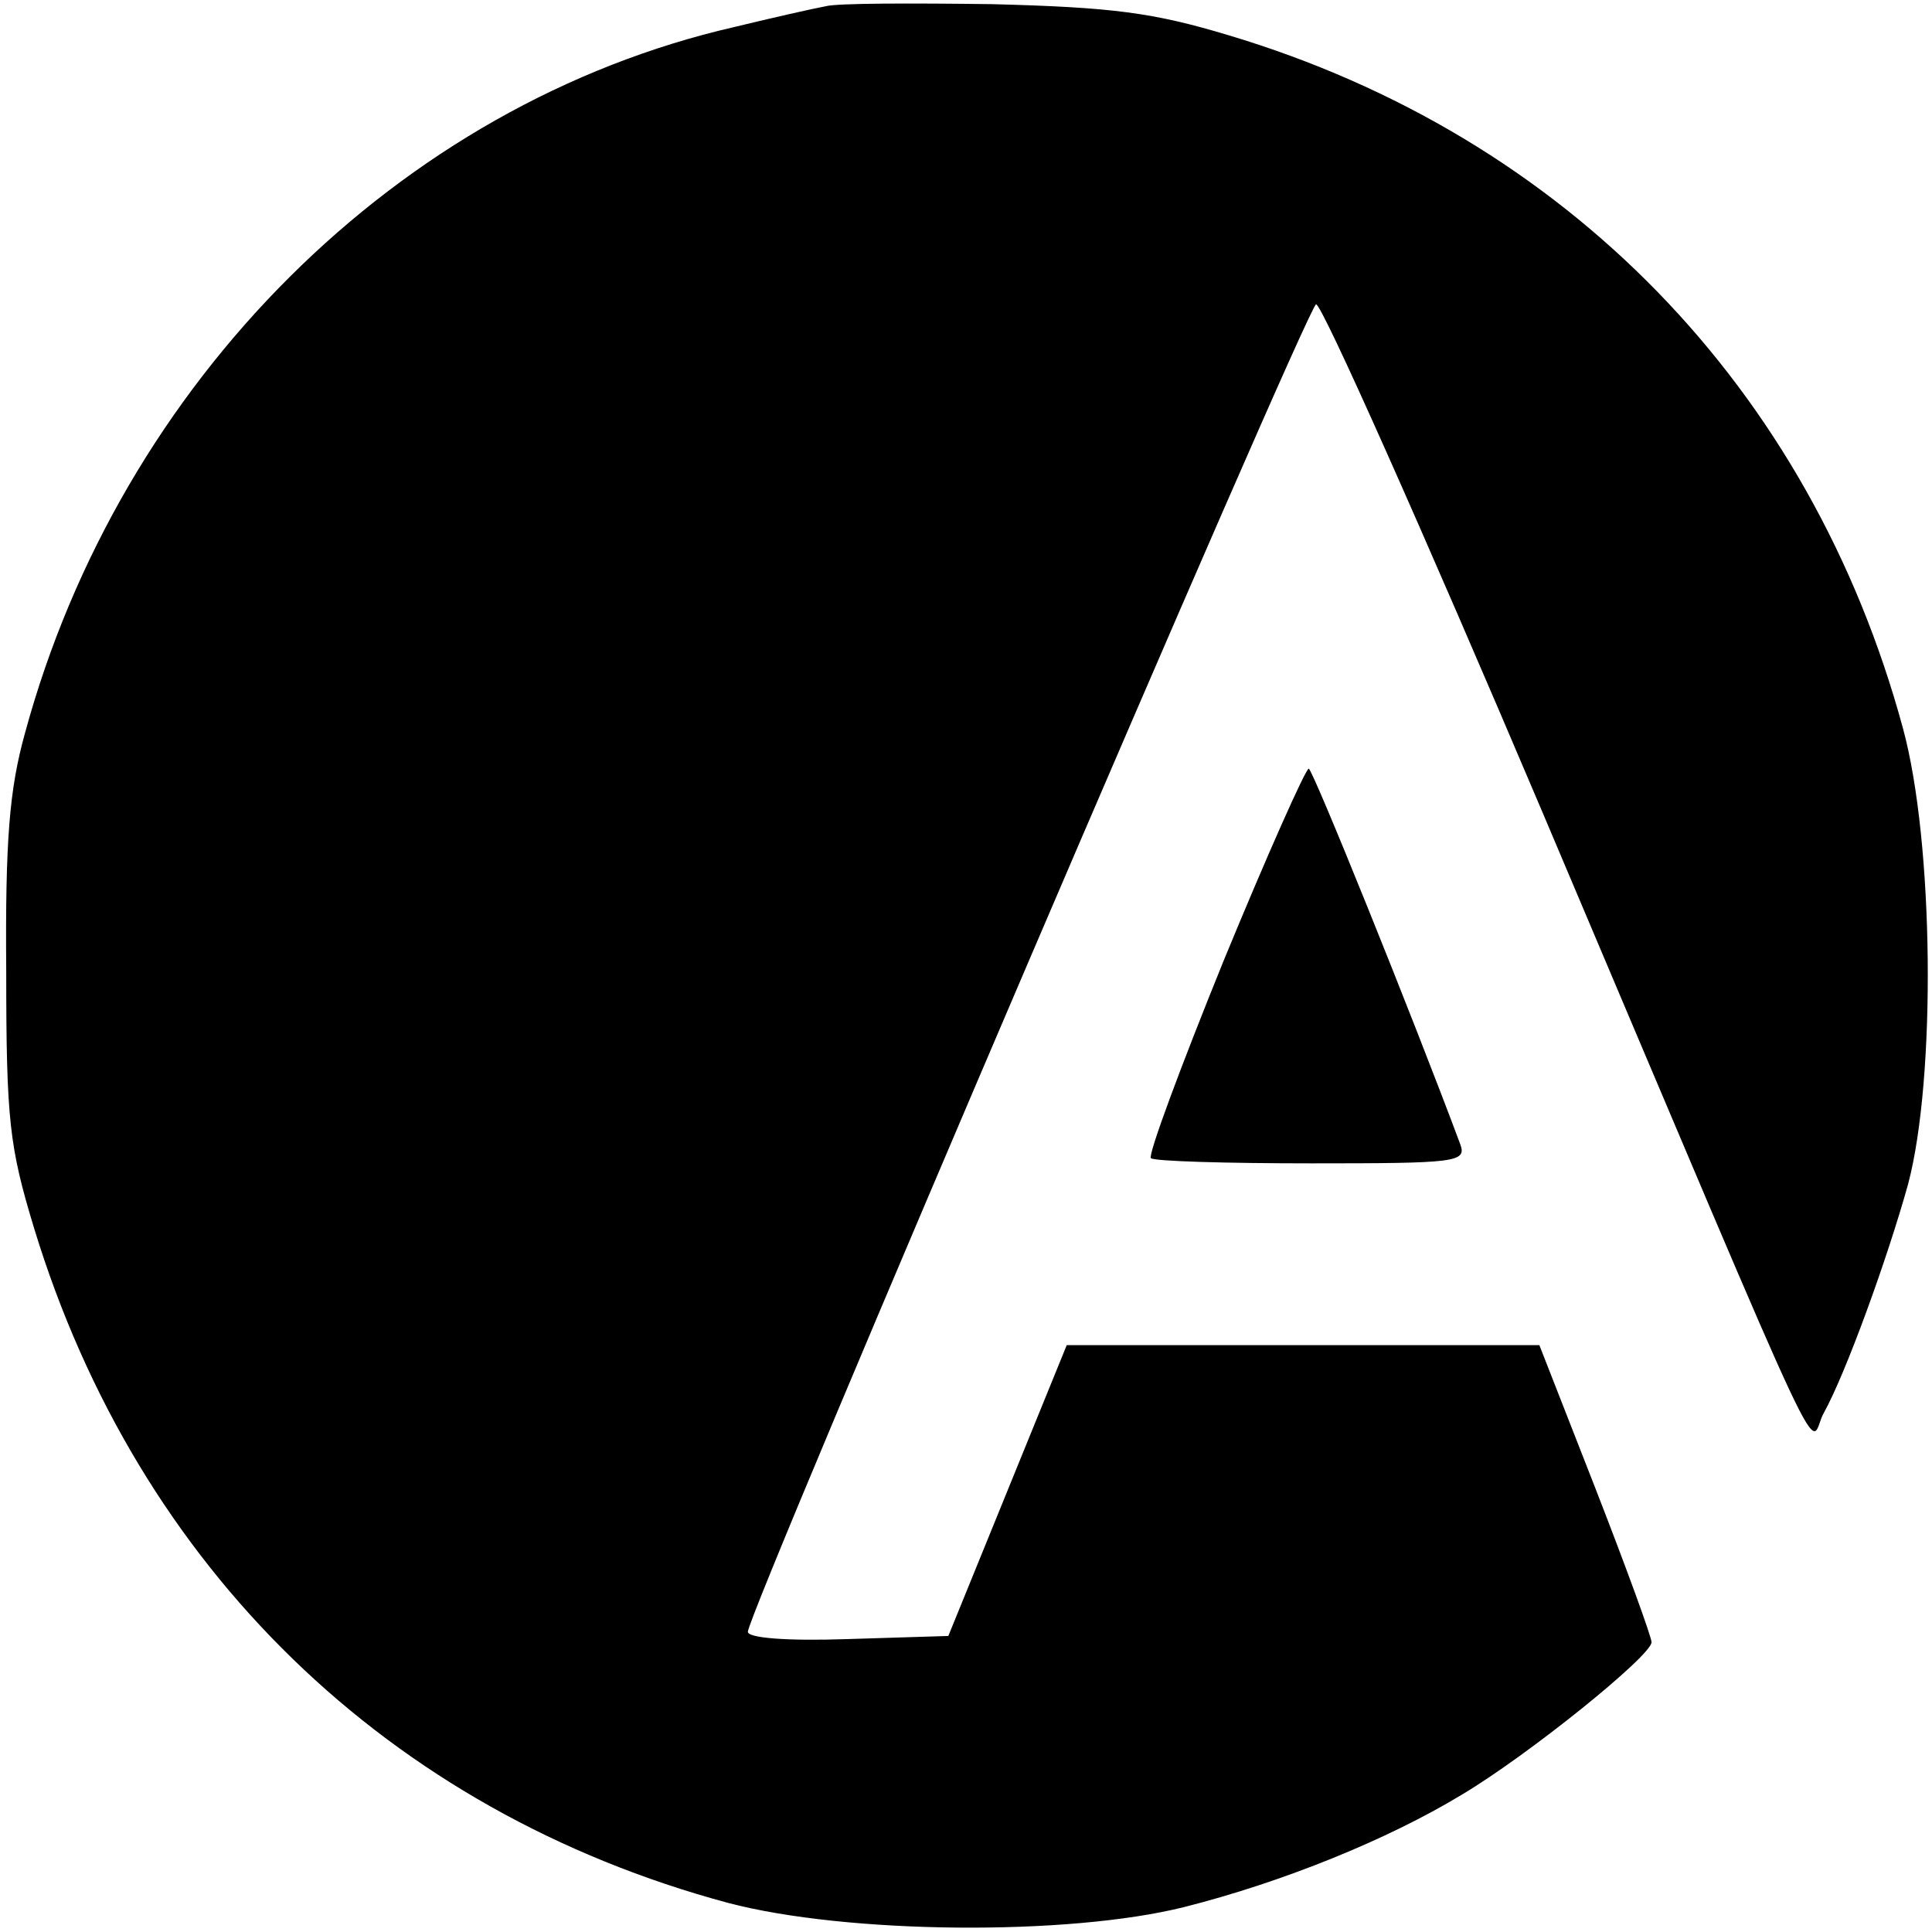
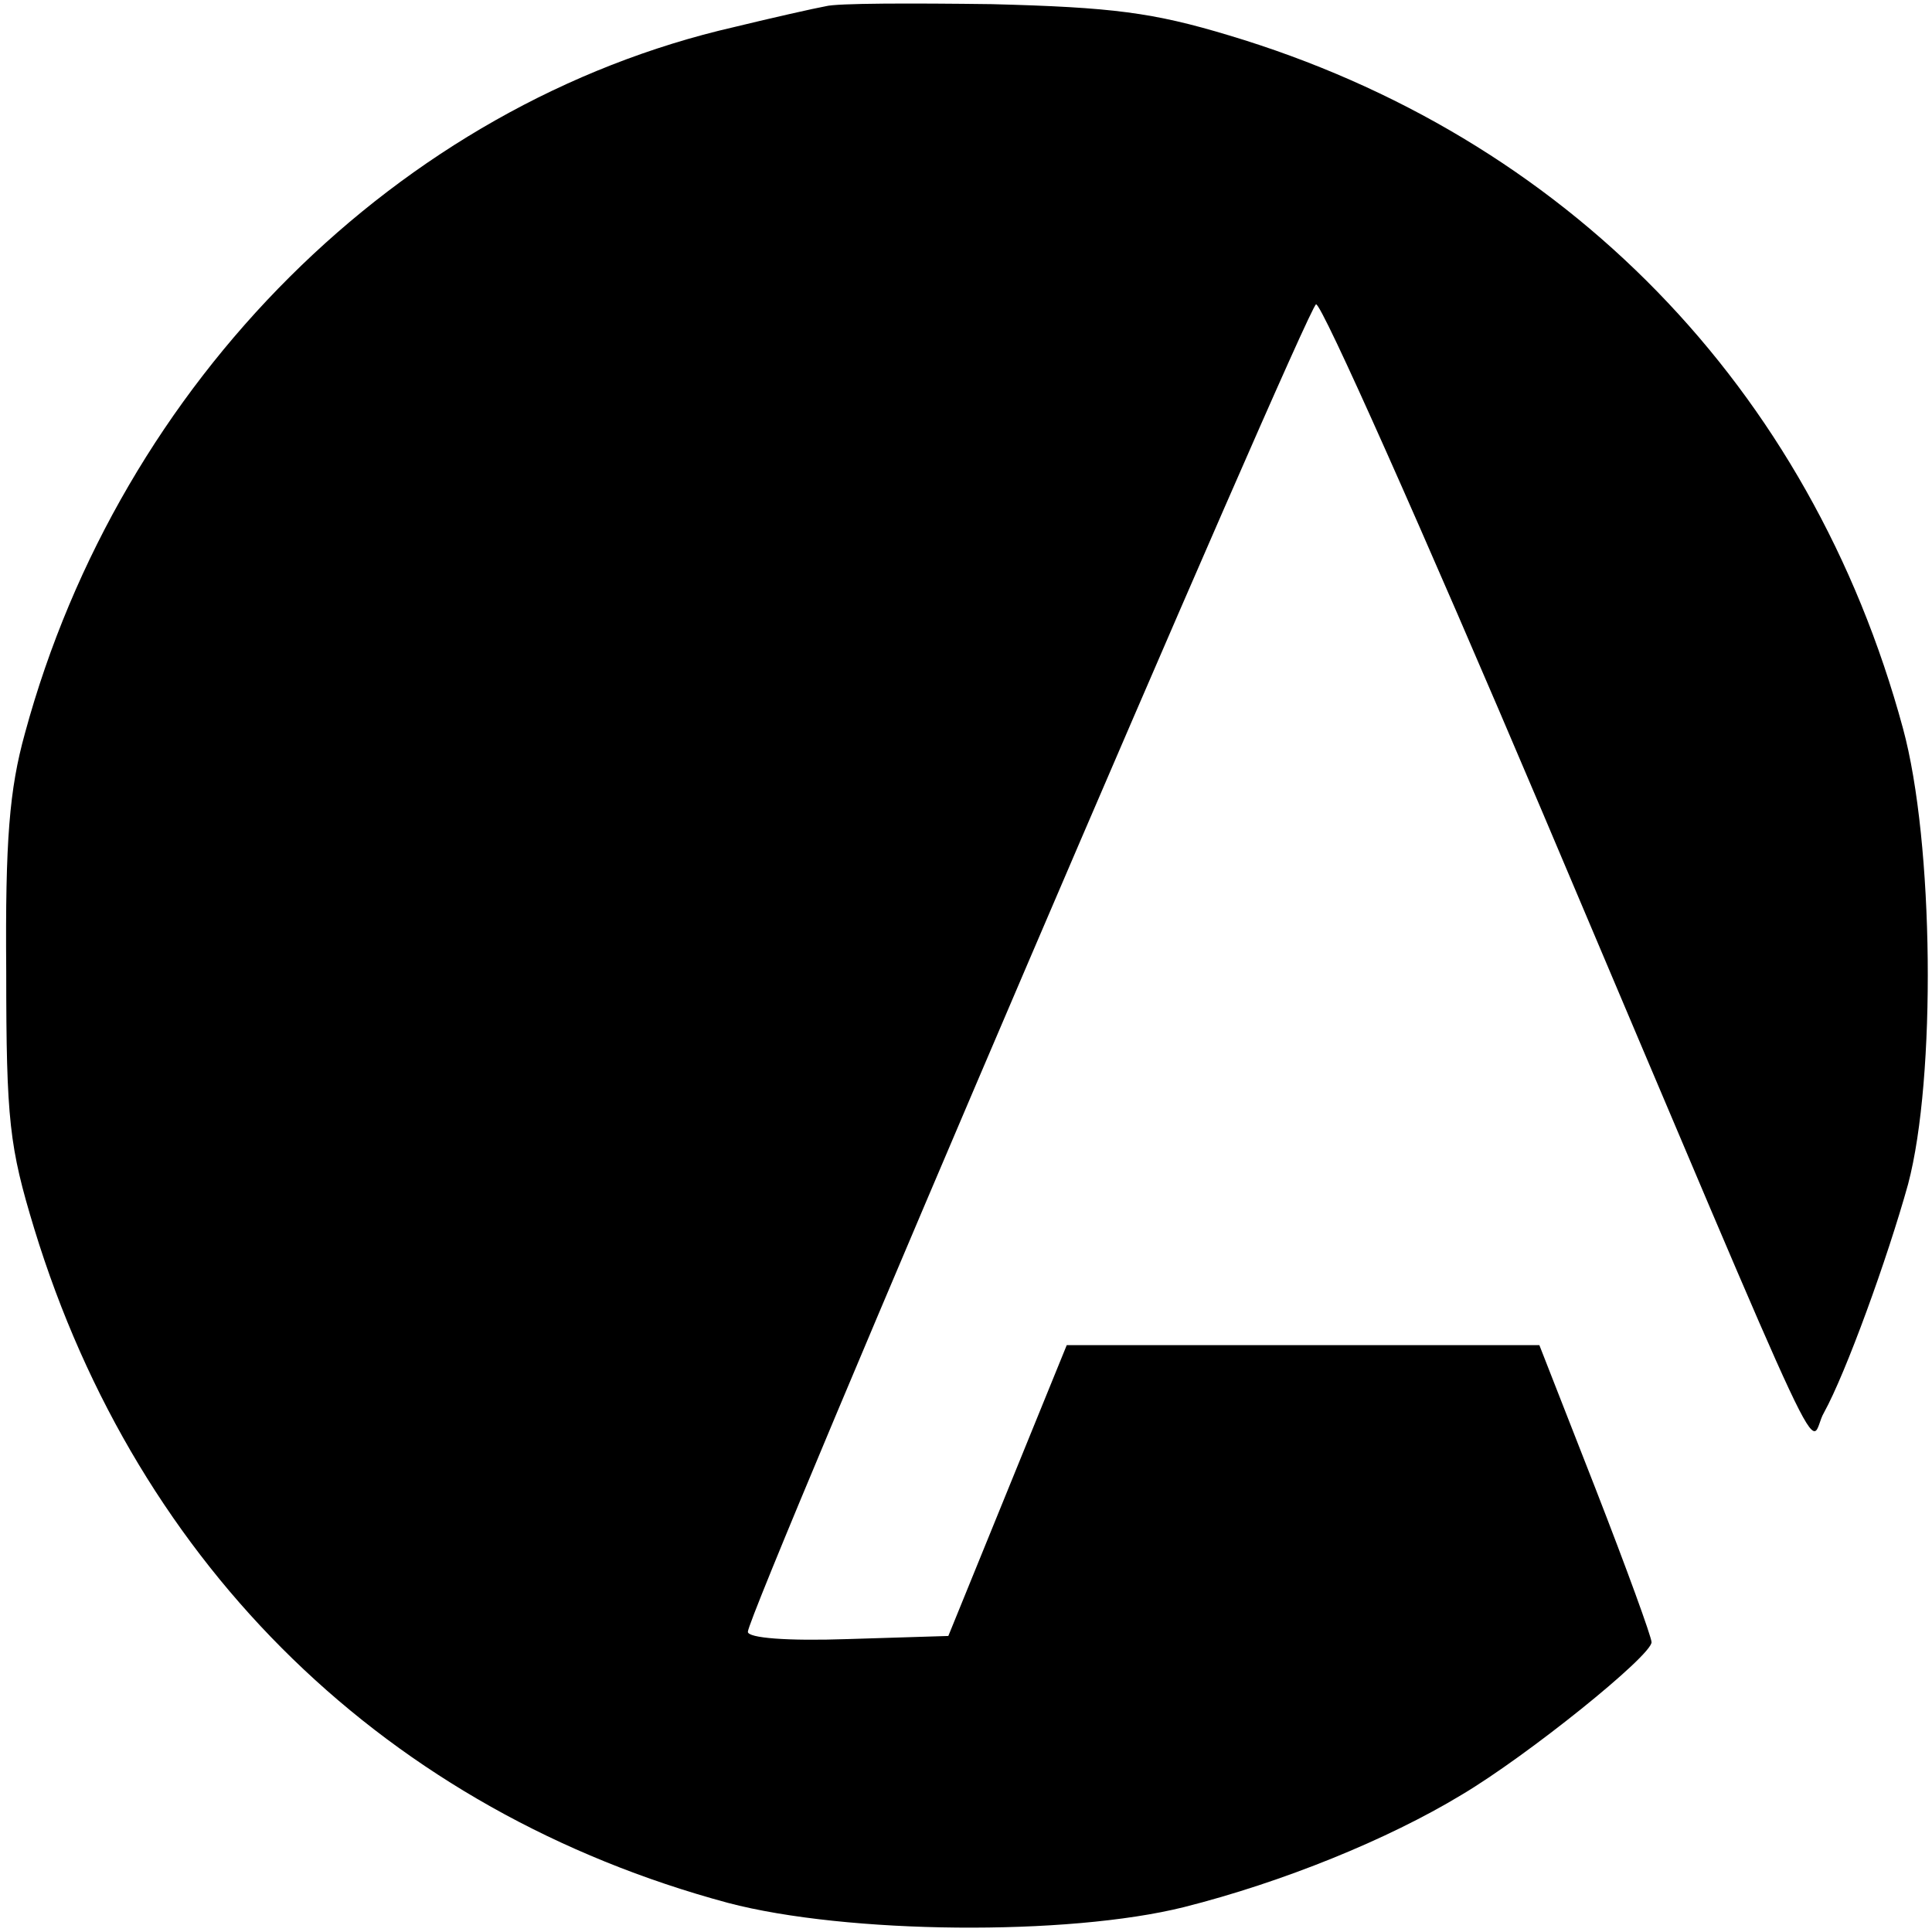
<svg xmlns="http://www.w3.org/2000/svg" version="1.0" width="186pt" height="186pt" viewBox="0 0 186 186" preserveAspectRatio="xMidYMid meet">
  <g transform="translate(0,186) scale(0.1,-0.1)" fill="#000000" stroke="none">
    <path d="M795 1854 c-11 -2 -51 -11 -88 -20 -323 -74 -591 -341 -683 -680 -15 -54 -19 -103 -18 -229 0 -144 3 -169 27 -248 100 -327 341 -561 668 -649 114 -30 327 -32 439 -4 95 24 196 65 267 108 64 38 183 134 183 147 0 5 -24 71 -54 148 l-54 138 -228 0 -227 0 -57 -140 -57 -140 -97 -3 c-58 -2 -96 1 -96 7 0 19 538 1275 547 1278 5 2 103 -218 218 -489 289 -682 254 -607 271 -578 21 38 61 148 81 220 27 102 25 329 -5 439 -89 328 -325 570 -649 667 -73 22 -112 27 -228 30 -77 1 -149 1 -160 -2z" />
-     <path d="M1178 935 c-41 -101 -73 -187 -70 -190 3 -3 73 -5 155 -5 138 0 149 1 143 18 -47 126 -142 361 -146 362 -3 0 -40 -83 -82 -185z" />
  </g>
</svg>